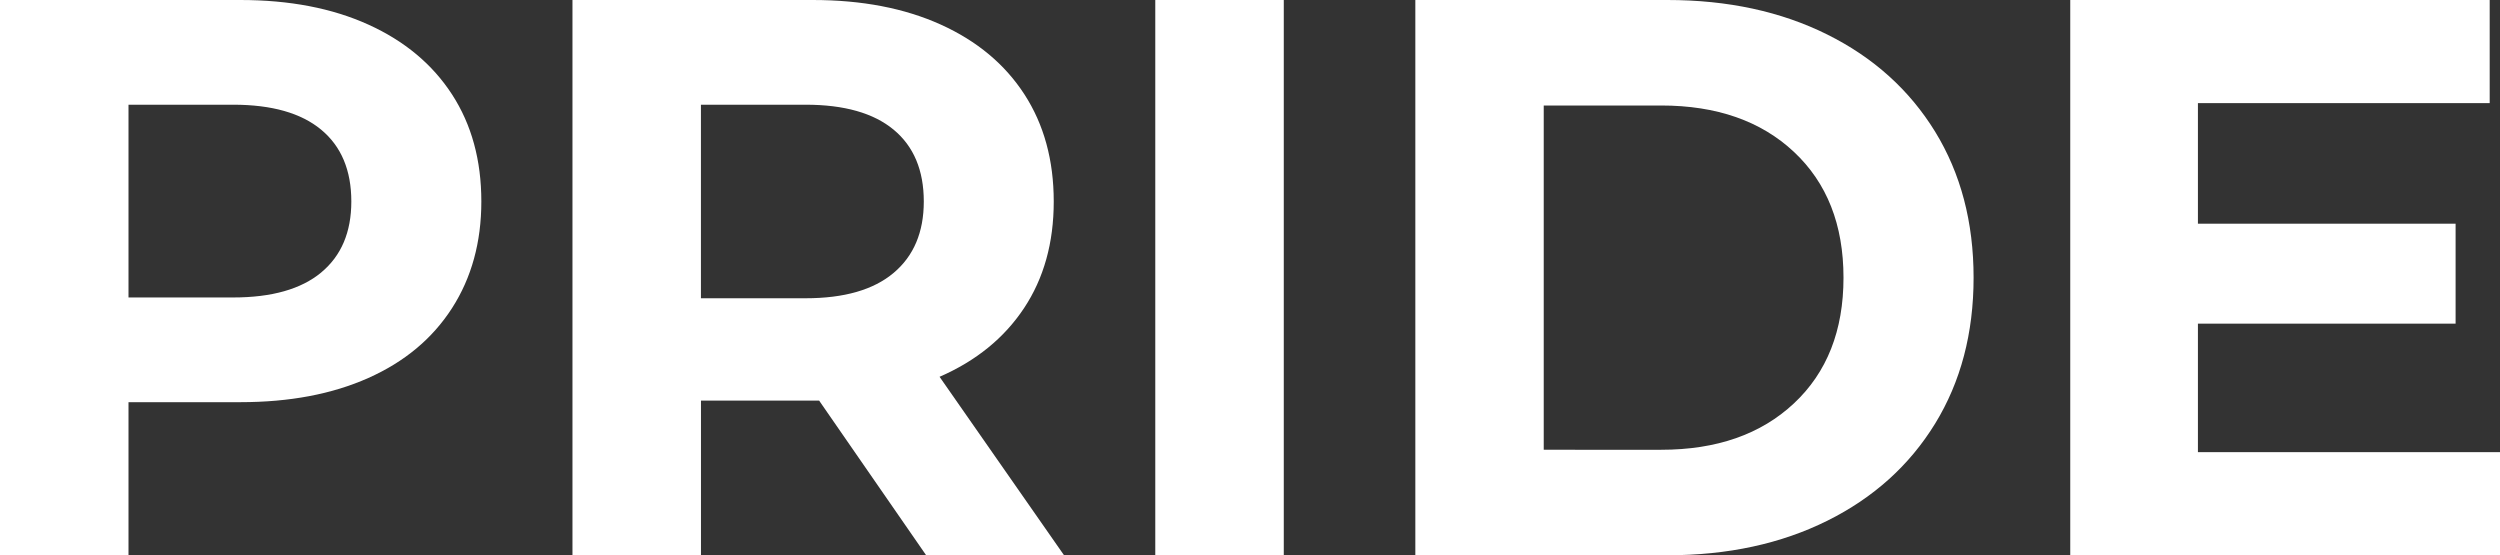
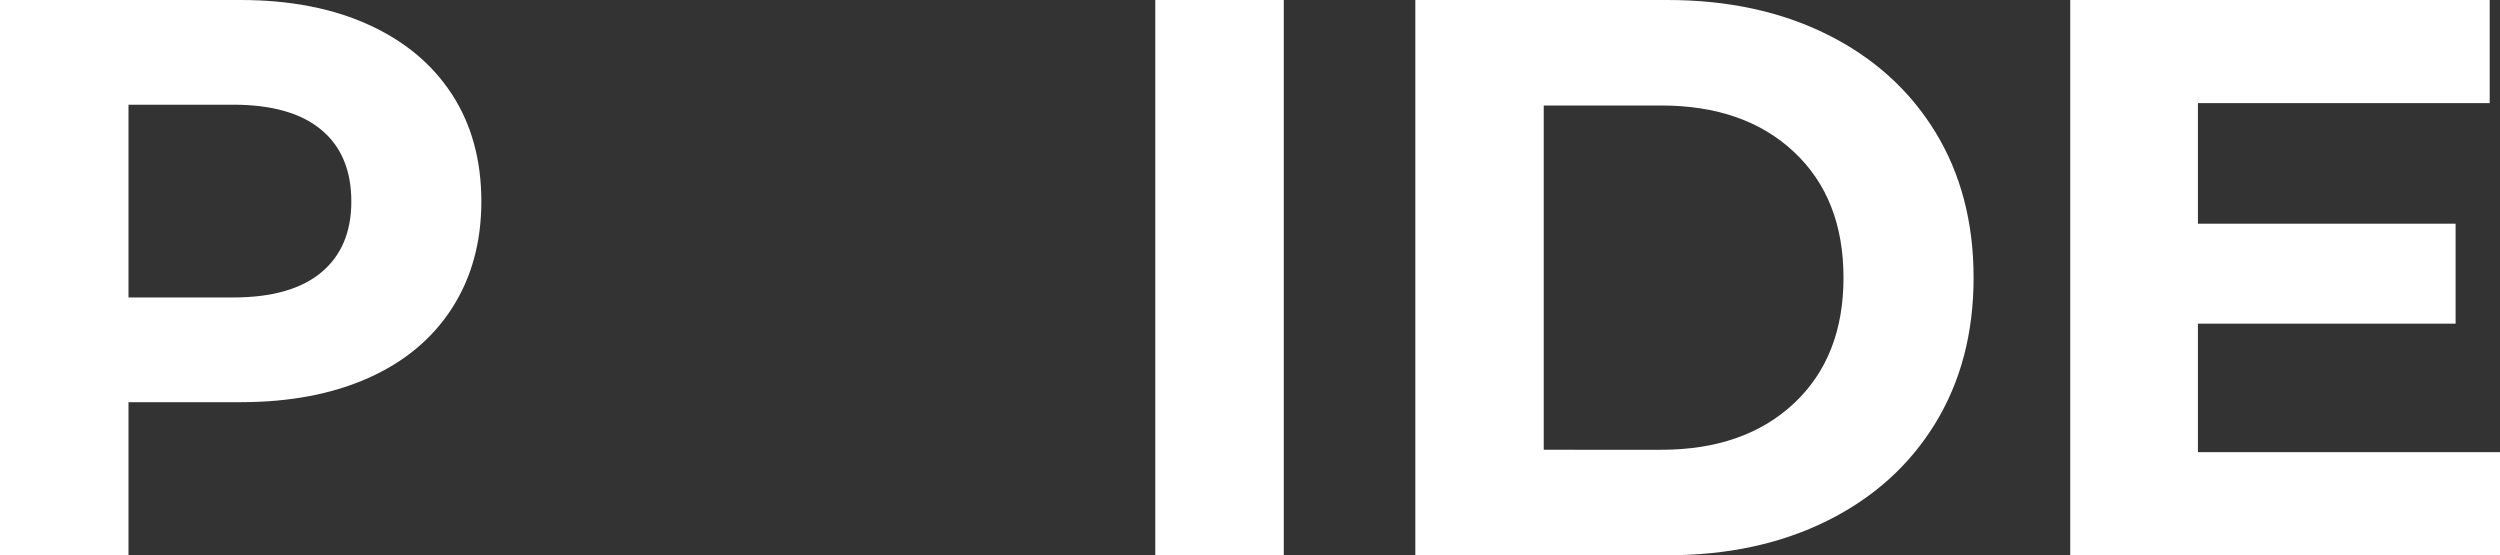
<svg xmlns="http://www.w3.org/2000/svg" viewBox="0 0 1575.81 350">
  <rect x="0" y="0" width="1575.81" height="350" fill="#333333" stroke="none" />
  <defs>
    <style>.cls-1{fill:#fff;}</style>
  </defs>
  <g id="Слой_2" data-name="Слой 2">
    <g id="Слой_1-2" data-name="Слой 1">
      <g id="Text">
        <path class="cls-1" d="M232.18,15.5q34.23,15.51,52.73,44T303.4,127q0,38.5-18.49,67.25t-52.73,44Q198,253.51,151.47,253.5H81V350H0V0H151.47Q198,0,232.18,15.5ZM202.45,171.75q19-15.75,19-44.75,0-29.49-19-45.25T147,66H81V187.5h66q36.48,0,55.48-15.75Z" />
-         <path class="cls-1" d="M583.78,350l-67.47-97.5H441.84V350h-81V0H512.27Q558.74,0,593,15.5t52.73,44Q664.19,88,664.2,127t-18.74,67.25q-18.75,28.26-53.23,43.25L670.7,350ZM563.29,81.75Q544.29,66,507.81,66h-66V188h66q36.48,0,55.48-16t19-45Q582.28,97.51,563.29,81.75Z" />
        <path class="cls-1" d="M728.2,0h81V350h-81Z" />
        <path class="cls-1" d="M892.12,0h158.93q57,0,100.71,21.75t68,61.25Q1244,122.51,1244,175t-24.24,92q-24.26,39.51-68,61.25T1051.05,350H892.12Zm154.93,283.5q52.48,0,83.72-29.25T1162,175q0-50-31.23-79.25T1047.05,66.5h-74v217Z" />
        <path class="cls-1" d="M1575.81,285v65H1304.93V0h264.38V65H1385.4v76h162.42v63H1385.4v81Z" />
      </g>
    </g>
  </g>
</svg>